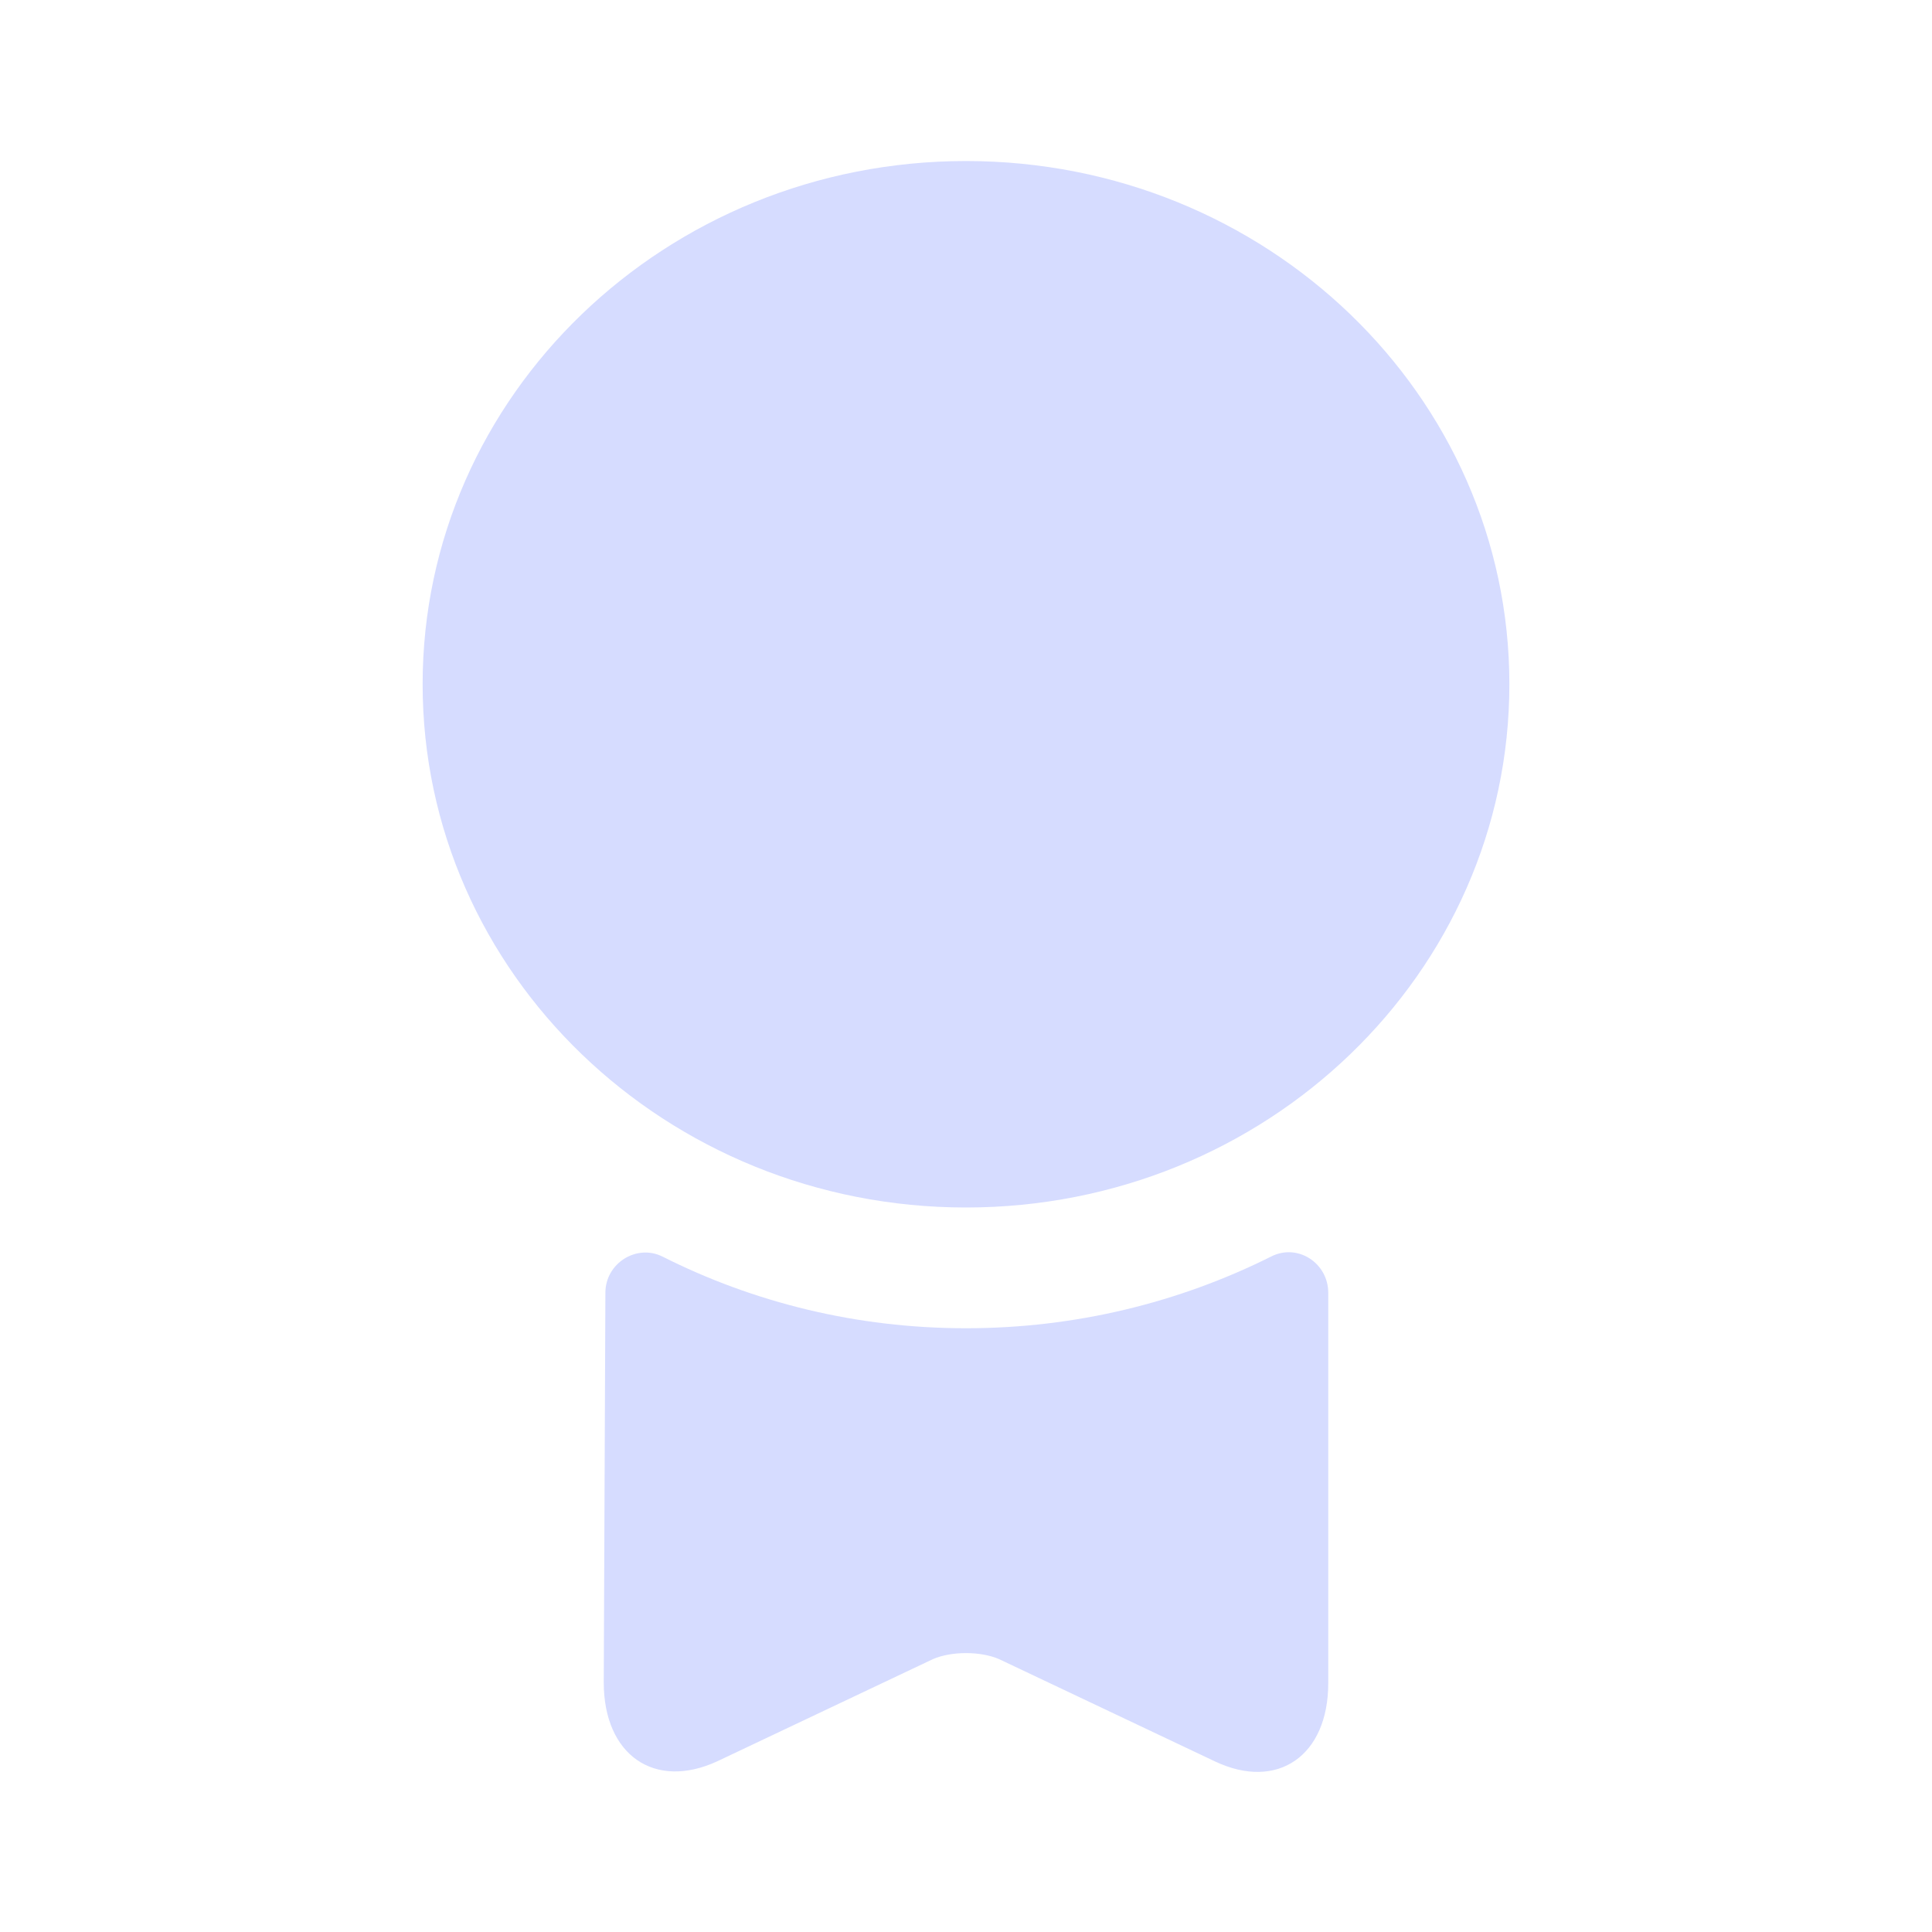
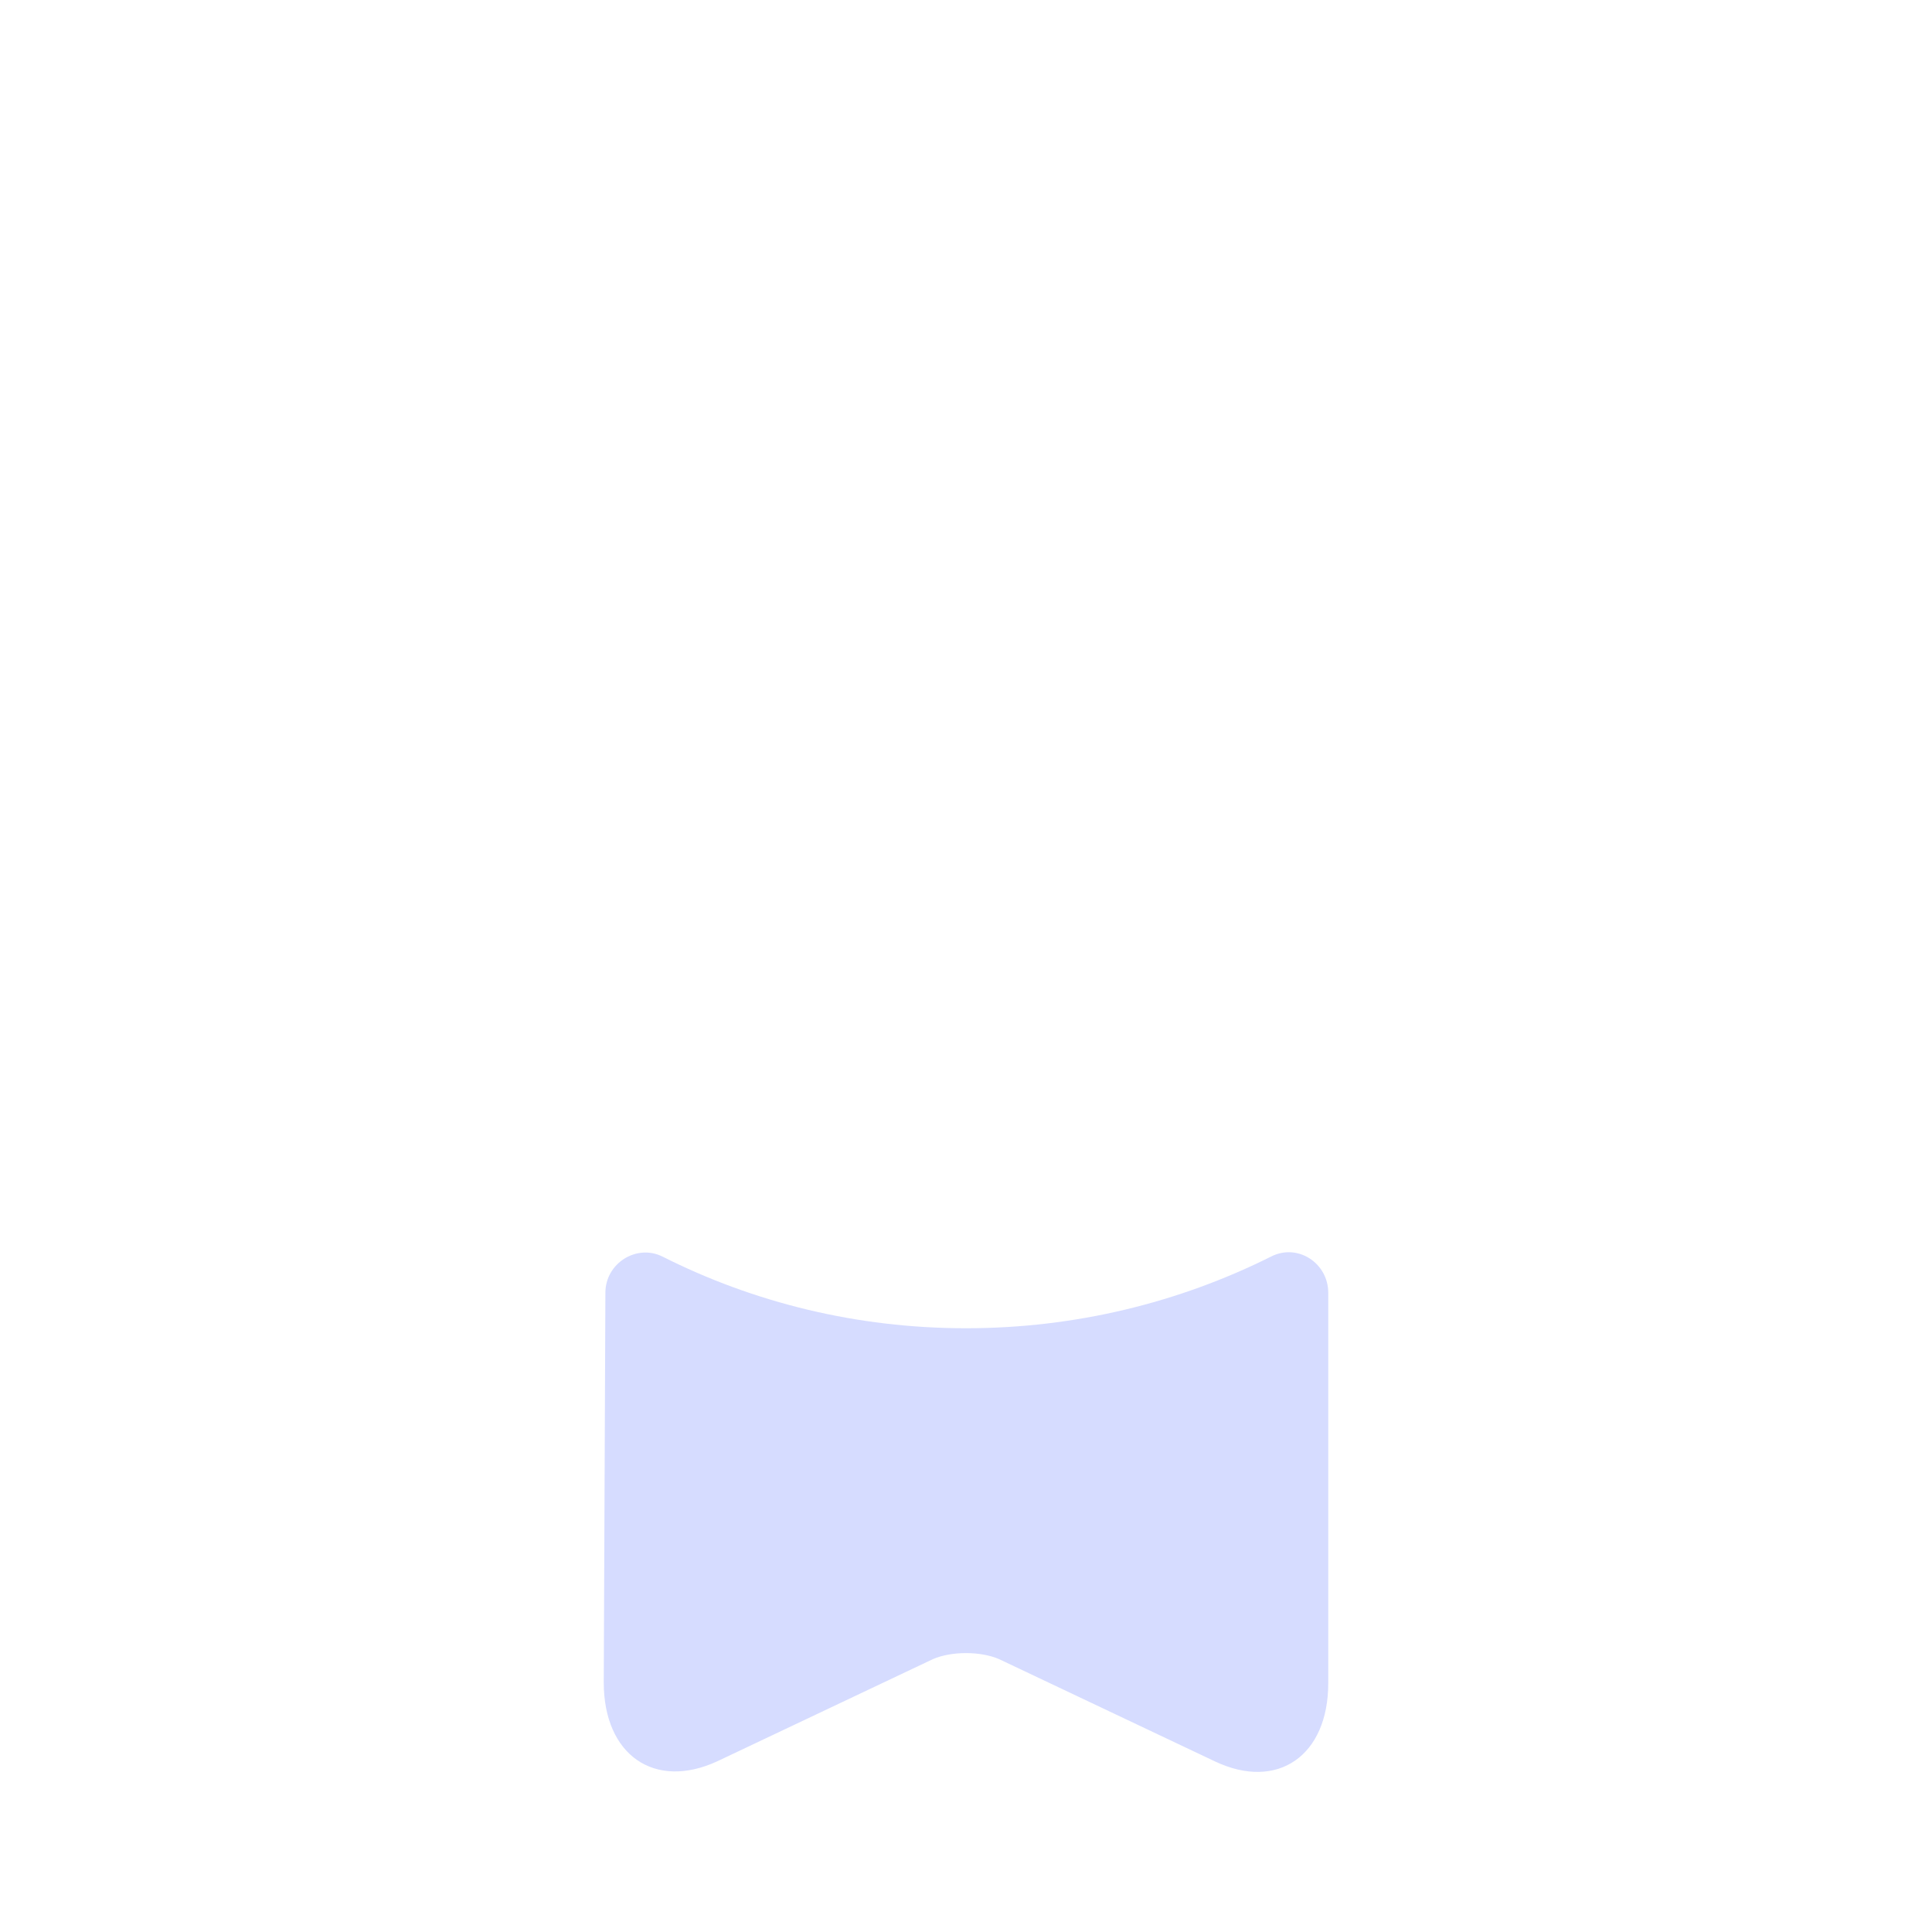
<svg xmlns="http://www.w3.org/2000/svg" width="20" height="20" viewBox="0 0 20 20" fill="none">
-   <path d="M10 12.5C13.107 12.5 15.625 10.075 15.625 7.083C15.625 4.092 13.107 1.667 10 1.667C6.893 1.667 4.375 4.092 4.375 7.083C4.375 10.075 6.893 12.5 10 12.5Z" fill="#D6DCFF" />
  <path d="M13.158 13.008C13.433 12.867 13.75 13.075 13.75 13.383V17.425C13.75 18.175 13.225 18.542 12.575 18.233L10.342 17.175C10.15 17.092 9.85 17.092 9.658 17.175L7.425 18.233C6.775 18.533 6.25 18.167 6.25 17.417L6.267 13.383C6.267 13.075 6.592 12.875 6.858 13.008C7.8 13.483 8.867 13.75 10 13.75C11.133 13.75 12.208 13.483 13.158 13.008Z" fill="#D6DCFF" />
</svg>